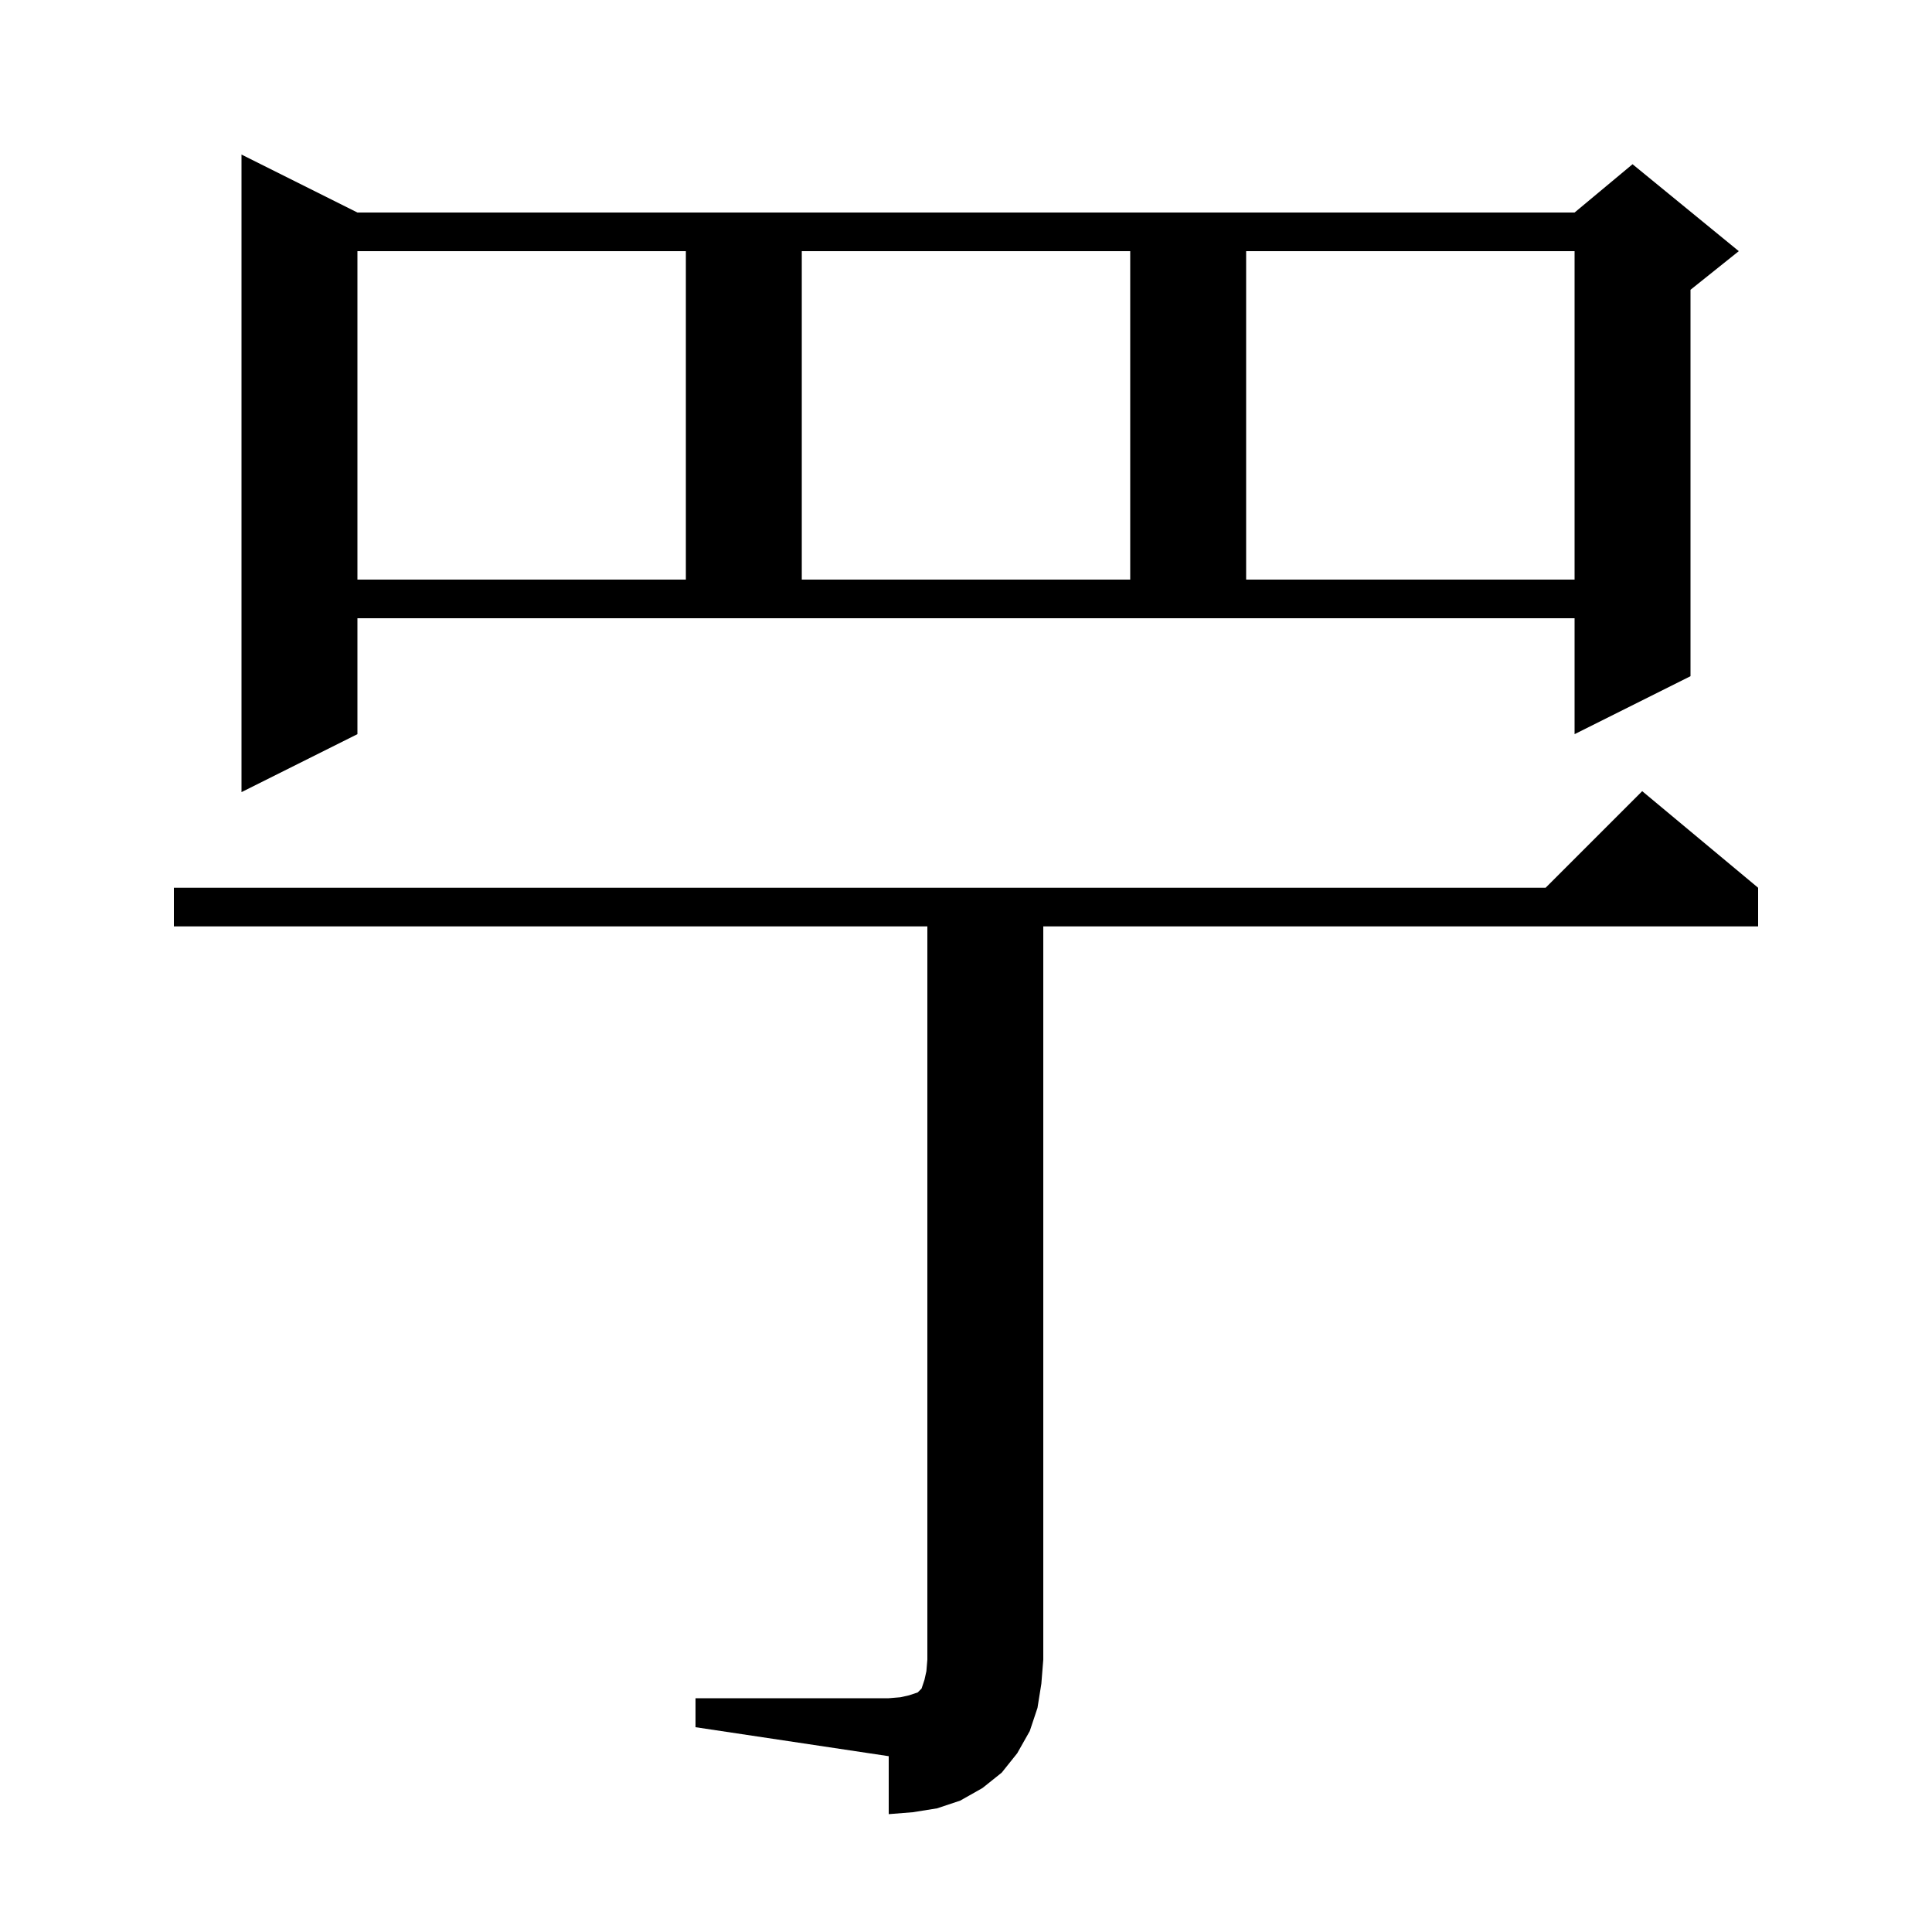
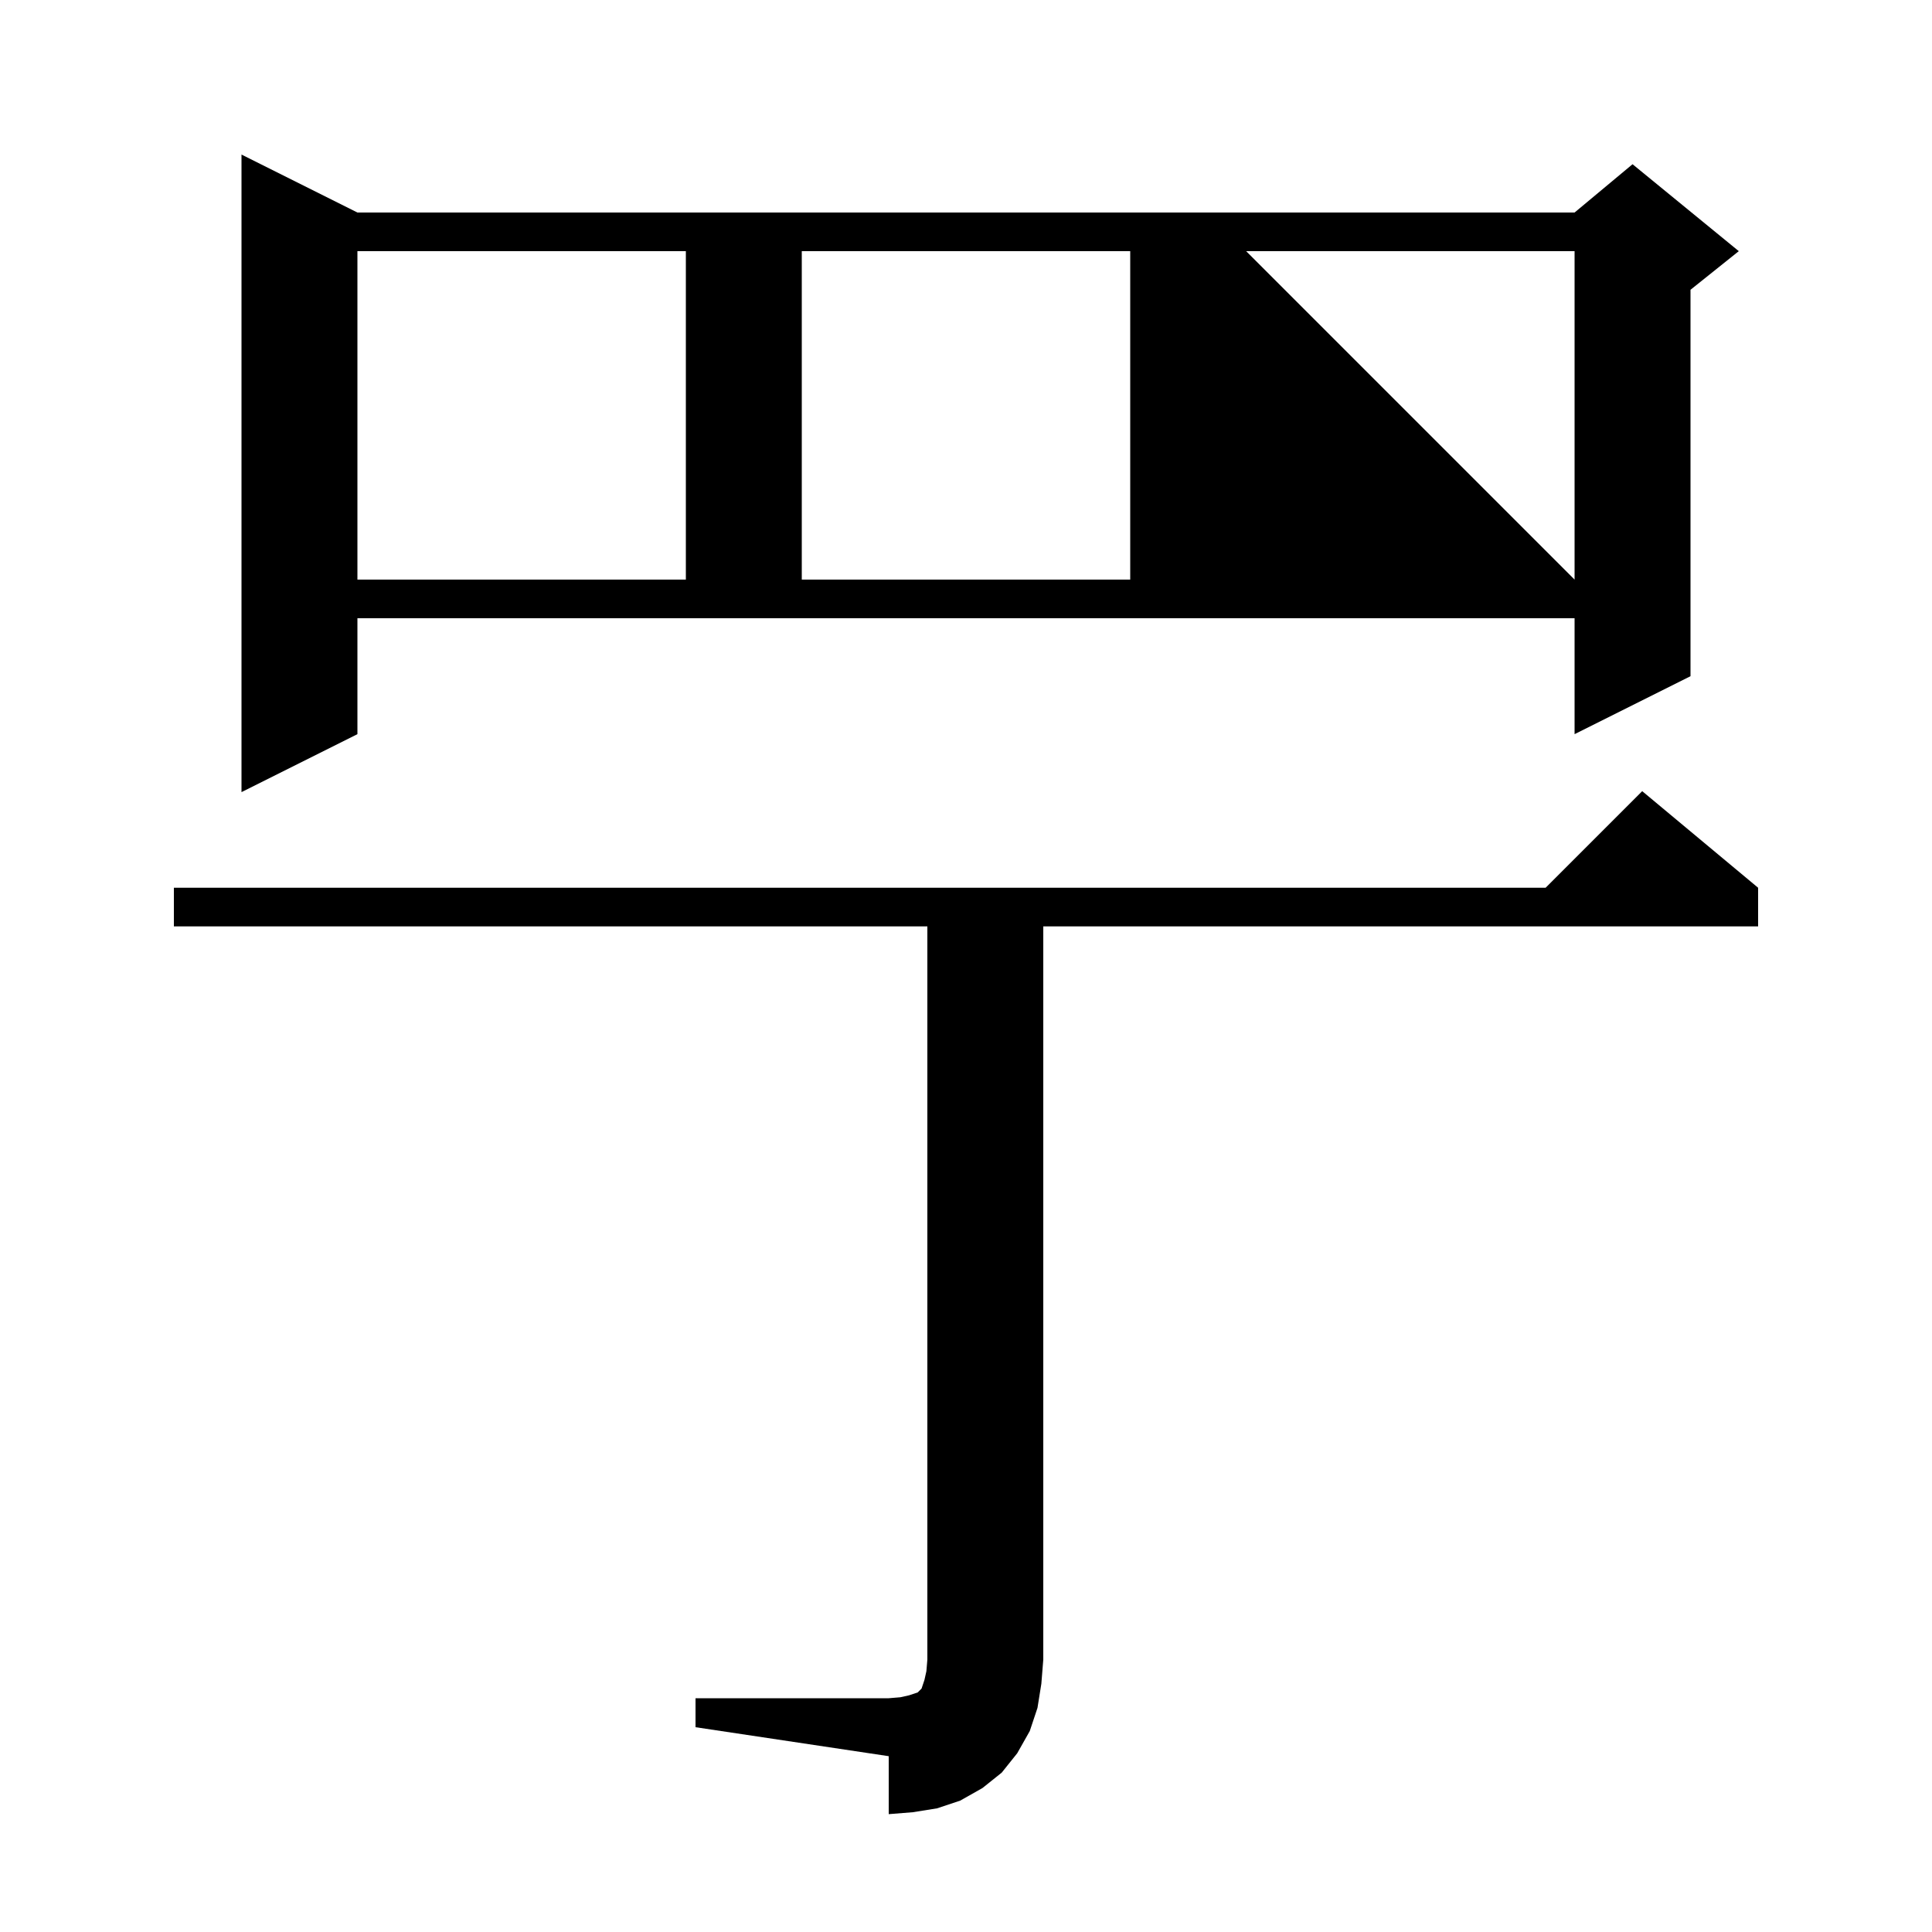
<svg xmlns="http://www.w3.org/2000/svg" version="1.1" baseProfile="full" viewBox="0 0 200 200" width="200" height="200">
  <g fill="currentColor">
-     <path d="M 72.0 175.8 L 92.0 175.8 L 93.2 175.7 L 94.1 175.5 L 95.0 175.2 L 95.4 174.8 L 95.7 173.9 L 95.9 173.0 L 96.0 171.8 L 96.0 95.9 L 18.0 95.9 L 18.0 91.9 L 160.0 91.9 L 170.0 81.9 L 182.0 91.9 L 182.0 95.9 L 108.0 95.9 L 108.0 171.8 L 107.8 174.3 L 107.4 176.8 L 106.6 179.2 L 105.3 181.5 L 103.7 183.5 L 101.7 185.1 L 99.4 186.4 L 97.0 187.2 L 94.5 187.6 L 92.0 187.8 L 92.0 181.8 L 72.0 178.8 Z M 37.0 76.0 L 25.0 82.0 L 25.0 16.0 L 37.0 22.0 L 163.0 22.0 L 169.0 17.0 L 180.0 26.0 L 175.0 30.0 L 175.0 70.0 L 163.0 76.0 L 163.0 64.0 L 37.0 64.0 Z M 37.0 26.0 L 37.0 60.0 L 71.0 60.0 L 71.0 26.0 Z M 83.0 26.0 L 83.0 60.0 L 117.0 60.0 L 117.0 26.0 Z M 129.0 26.0 L 129.0 60.0 L 163.0 60.0 L 163.0 26.0 Z " />
+     <path d="M 72.0 175.8 L 92.0 175.8 L 93.2 175.7 L 94.1 175.5 L 95.0 175.2 L 95.4 174.8 L 95.7 173.9 L 95.9 173.0 L 96.0 171.8 L 96.0 95.9 L 18.0 95.9 L 18.0 91.9 L 160.0 91.9 L 170.0 81.9 L 182.0 91.9 L 182.0 95.9 L 108.0 95.9 L 108.0 171.8 L 107.8 174.3 L 107.4 176.8 L 106.6 179.2 L 105.3 181.5 L 103.7 183.5 L 101.7 185.1 L 99.4 186.4 L 97.0 187.2 L 94.5 187.6 L 92.0 187.8 L 92.0 181.8 L 72.0 178.8 Z M 37.0 76.0 L 25.0 82.0 L 25.0 16.0 L 37.0 22.0 L 163.0 22.0 L 169.0 17.0 L 180.0 26.0 L 175.0 30.0 L 175.0 70.0 L 163.0 76.0 L 163.0 64.0 L 37.0 64.0 Z M 37.0 26.0 L 37.0 60.0 L 71.0 60.0 L 71.0 26.0 Z M 83.0 26.0 L 83.0 60.0 L 117.0 60.0 L 117.0 26.0 Z M 129.0 26.0 L 163.0 60.0 L 163.0 26.0 Z " />
  </g>
</svg>